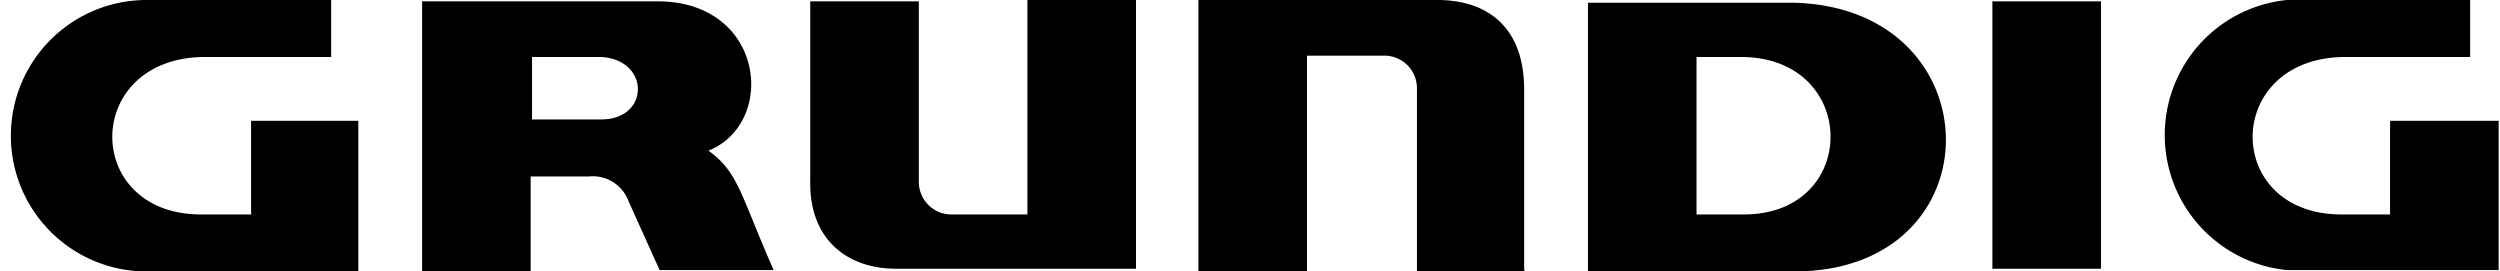
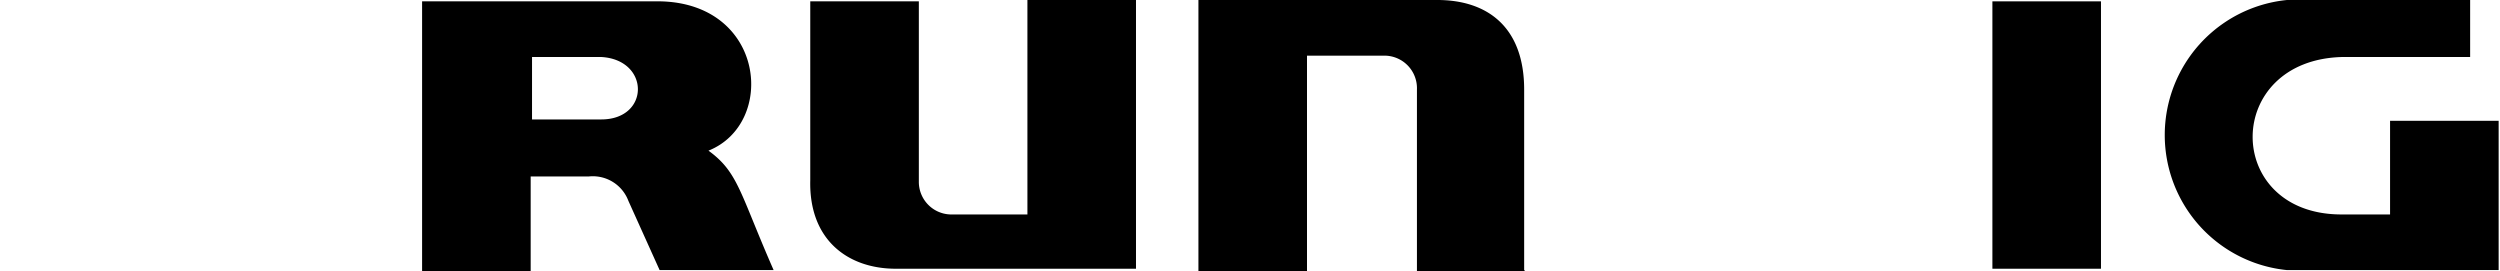
<svg xmlns="http://www.w3.org/2000/svg" viewBox="0 0 184.2 20">
  <g>
    <g fill="#000" fill-rule="evenodd">
      <path d="M59.7.1h8v13.3a2.4 2.4 0 0 0 2.3 2.4h5.7V0h8v19.8H66c-3.5 0-6.4-2.1-6.3-6.5V0Z" />
      <path d="M112.4 20h-8V6.6a2.4 2.4 0 0 0-2.4-2.5h-5.7V20h-8V0h17.6c3.7 0 6.4 2 6.4 6.6v13.3Z" />
      <path d="M146.8.1h8v19.7h-8V.1Z" />
      <path d="M31.1 20h8v-7h4.3a2.8 2.8 0 0 1 2.9 1.8l2.3 5.1H57c-2.5-5.7-2.6-7.2-4.8-8.8 5-2 4.2-10.8-3.5-11H31.1v19.8Zm8-15.8h5.2c3.6.2 3.6 4.6 0 4.6h-5.1V4.2Z" />
-       <path d="M125 4.2h3.5c8.5.2 8.5 11.6 0 11.6H125V4.2ZM117 20h15.2c15 0 14.8-19.4 0-19.8H117V20Z" />
-       <path d="M18.5 15.8V8.9h7.9V20H10.8a10 10 0 0 1 0-20h13.6v4.2h-9.5c-8.8.2-8.8 11.5-.2 11.6Z" />
      <path d="M176.1 15.8V8.9h8v11h-15.6a10 10 0 0 1 0-19.9H182v4.2h-9.4c-8.8.2-8.8 11.5-.2 11.6Z" />
    </g>
  </g>
</svg>